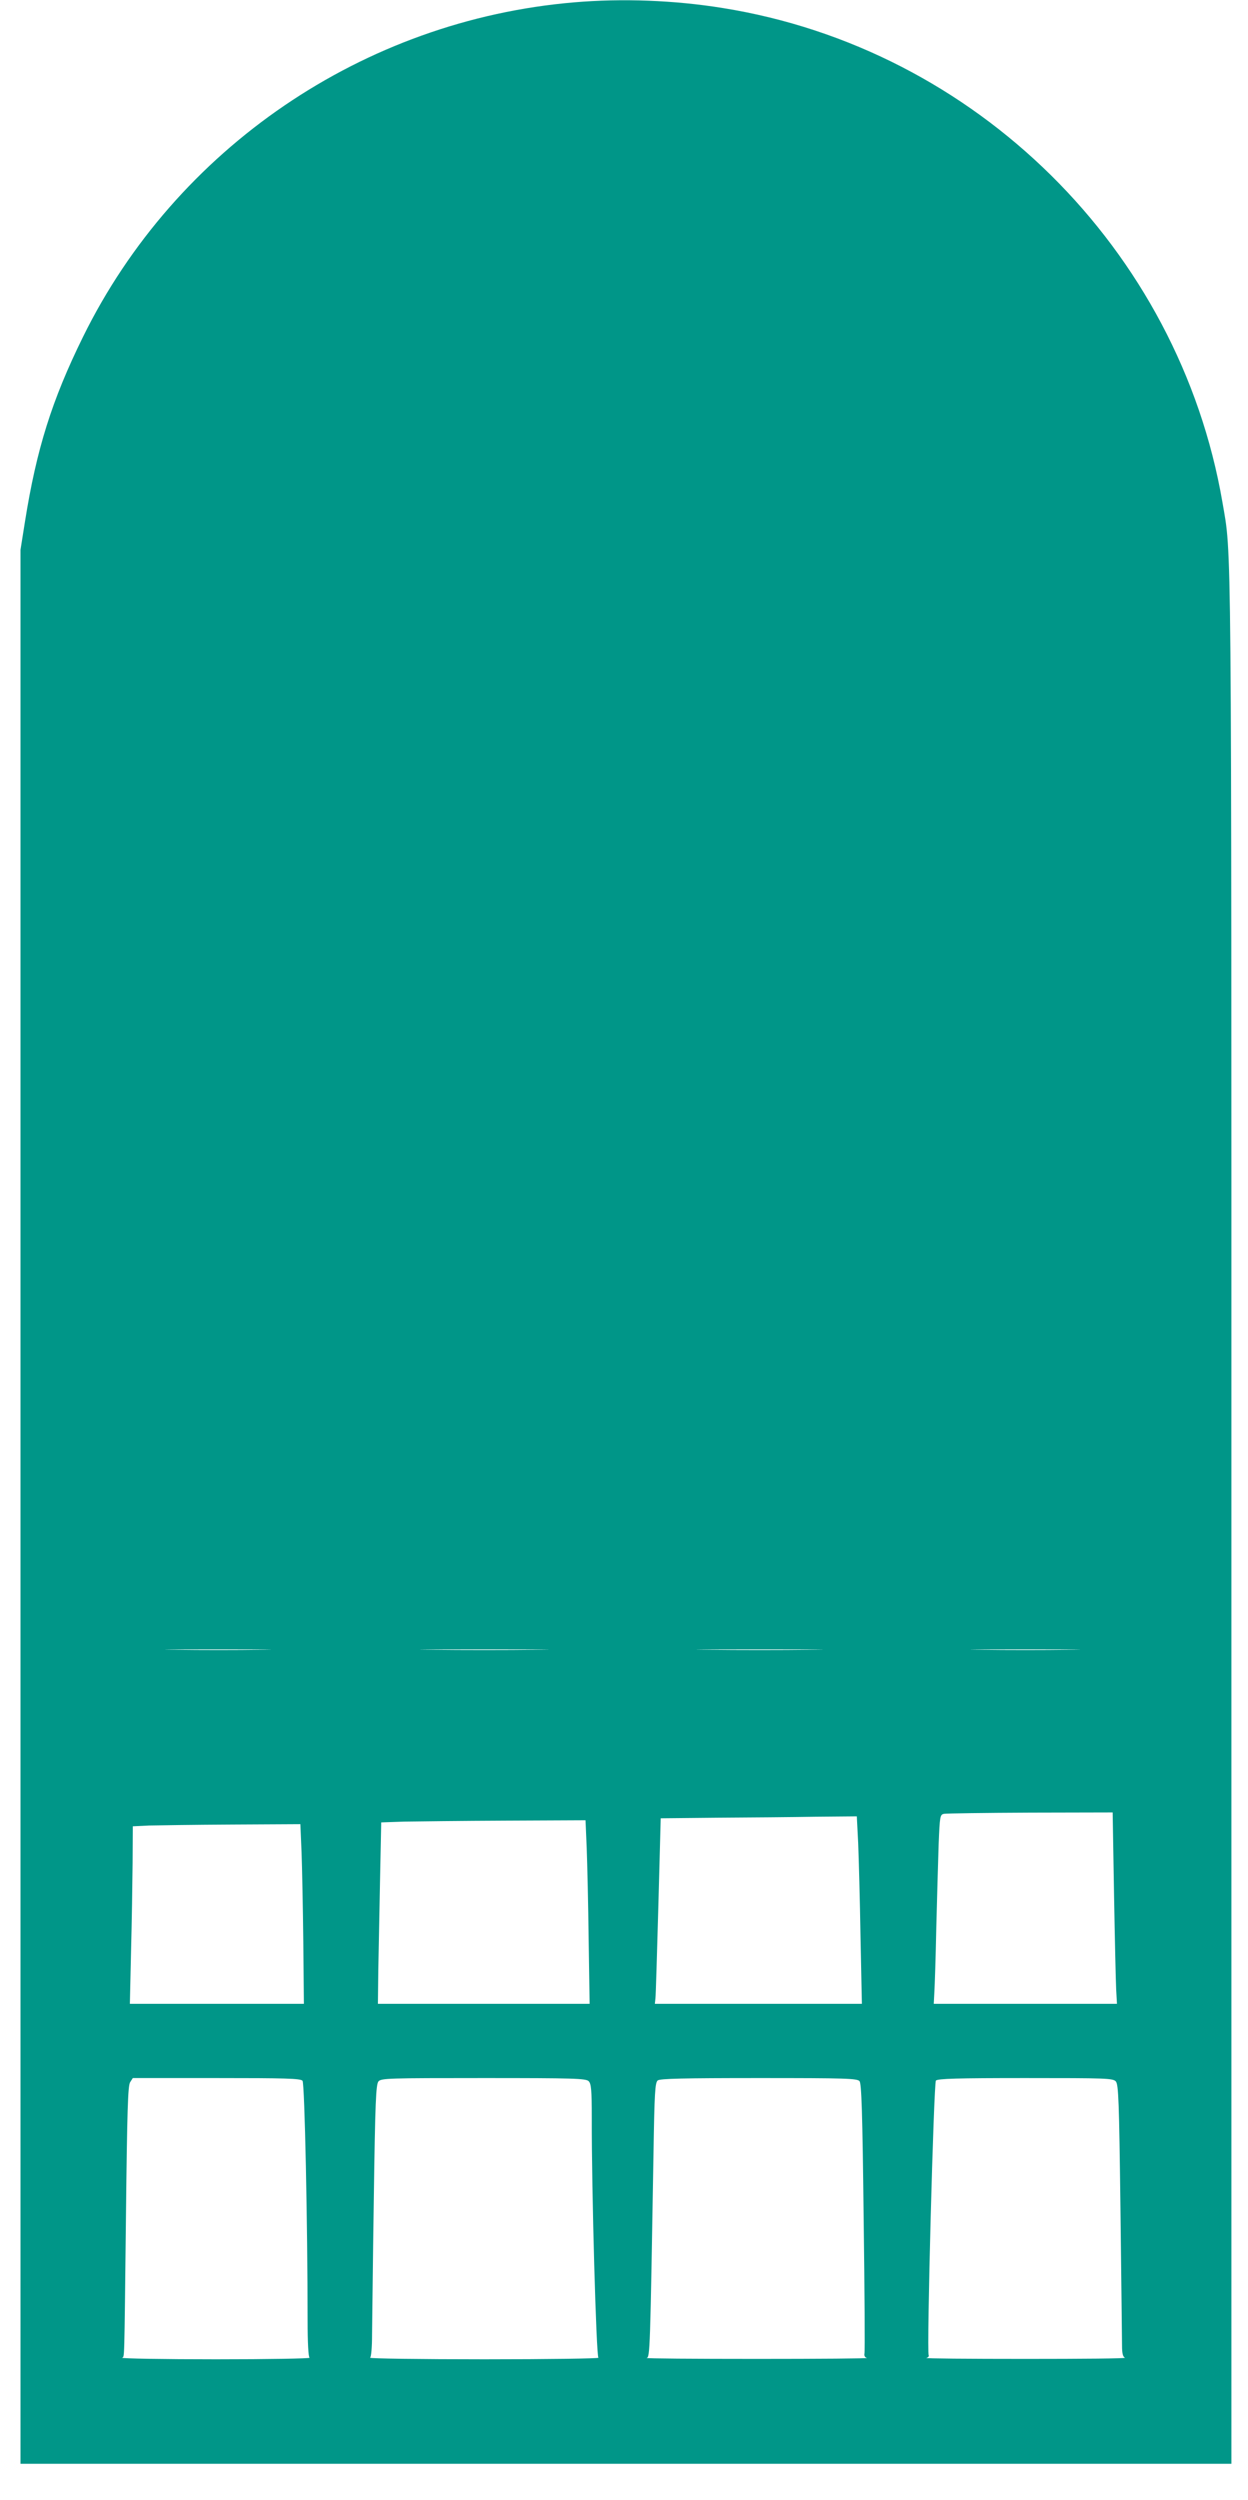
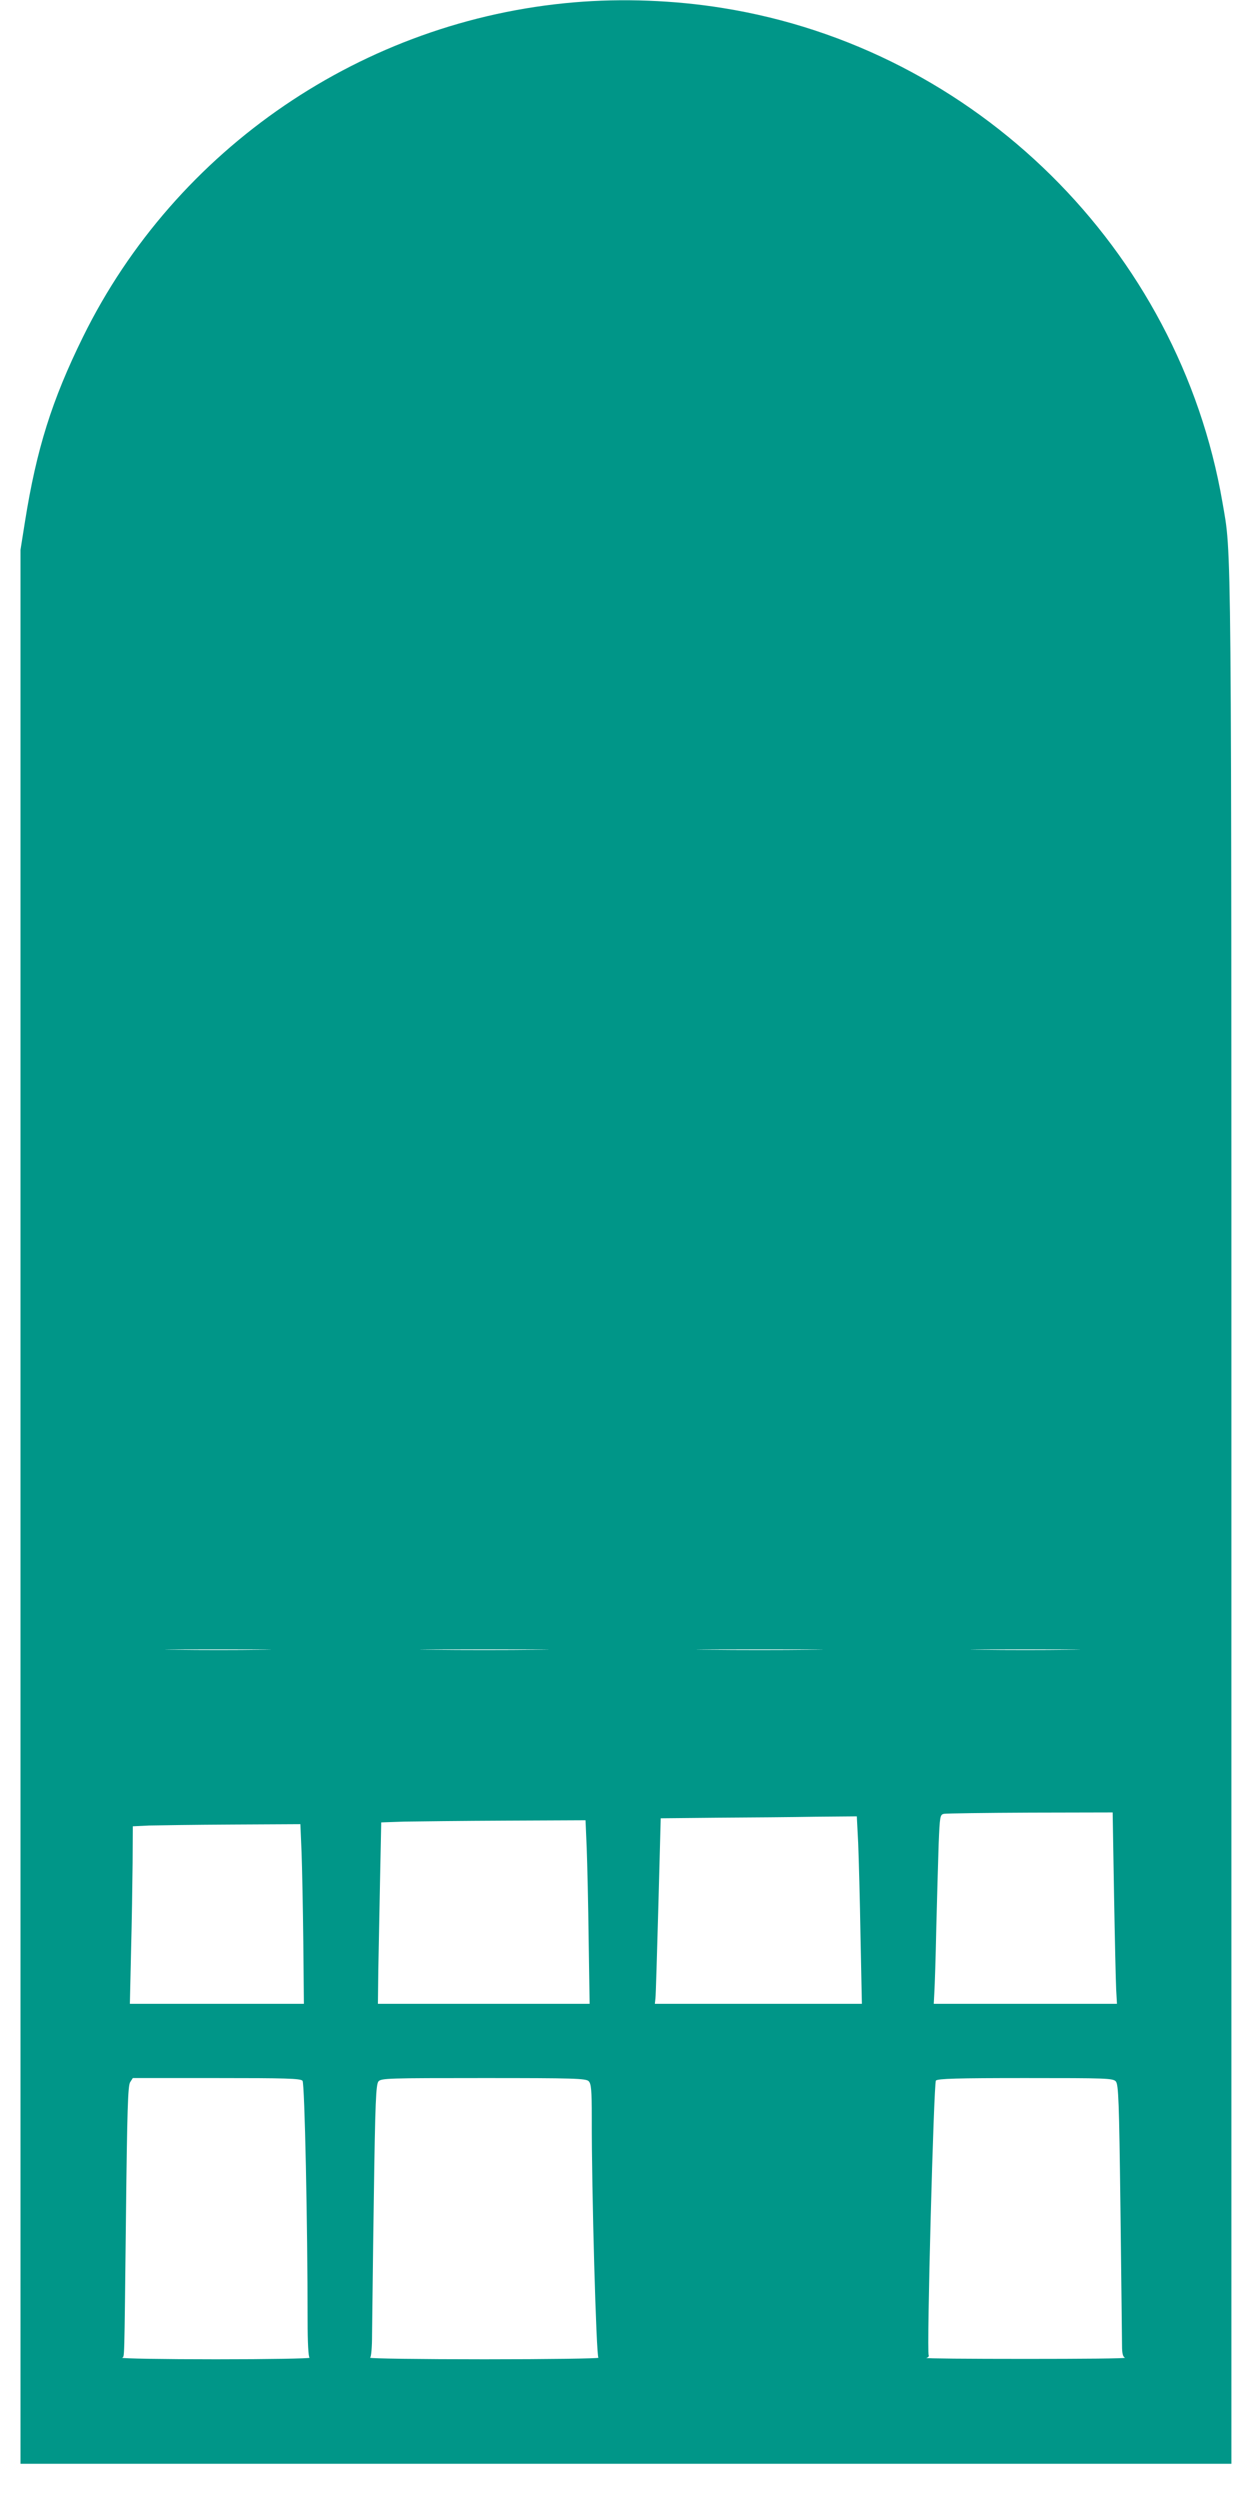
<svg xmlns="http://www.w3.org/2000/svg" version="1.0" width="639pt" height="1280pt" viewBox="0 0 639 1280" preserveAspectRatio="xMidYMid meet">
  <g transform="translate(0,1280) scale(0.1,-0.1)" fill="#009688" stroke="none">
-     <path d="M2940 12788 c-1078 -91 -2040 -747 -2515 -1713 -160 -325 -238 -575 -297 -945 l-23 -145 0 -4900 0 -4900 3100 0 3100 0 0 4845 c0 5154 2 4918 -46 5199 -223 1295 -1263 2323 -2559 2530 -247 40 -515 50 -760 29z m-1602 -8435 c-119 -2 -317 -2 -440 0 -123 1 -25 2 217 2 242 0 342 -1 223 -2z m1410 0 c-148 -2 -388 -2 -535 0 -148 1 -27 2 267 2 294 0 415 -1 268 -2z m1404 0 c-144 -2 -380 -2 -525 0 -144 1 -26 2 263 2 289 0 407 -1 262 -2z m1326 0 c-126 -2 -330 -2 -455 0 -126 1 -23 2 227 2 250 0 353 -1 228 -2z m226 -1250 c4 -230 9 -451 11 -490 l4 -73 -469 0 -469 0 3 58 c2 31 7 181 10 332 4 151 9 343 12 427 6 145 7 152 28 156 11 2 211 5 442 6 l421 1 7 -417z m-1310 260 c3 -76 9 -292 12 -480 l7 -343 -530 0 -530 0 3 28 c2 15 8 228 15 474 l12 448 291 3 c160 1 386 3 502 5 l211 2 7 -137z m-1390 -25 c3 -79 8 -290 10 -470 l5 -328 -542 0 -542 0 2 172 c2 95 6 304 9 465 l6 292 117 4 c64 1 299 4 522 5 l407 2 6 -142z m-1460 -20 c3 -79 7 -286 9 -460 l3 -318 -446 0 -445 0 6 267 c4 148 7 352 8 455 l1 187 83 4 c45 1 238 4 428 5 l347 2 6 -142z m5 -1172 c11 -13 26 -736 26 -1231 0 -108 4 -183 10 -187 6 -4 -210 -8 -480 -8 -269 0 -485 4 -480 8 13 9 11 -50 20 727 6 542 10 664 21 683 l14 22 429 0 c350 0 431 -2 440 -14z m1465 -2 c13 -13 16 -44 16 -187 -1 -374 23 -1222 34 -1229 6 -4 -257 -8 -584 -8 -327 0 -590 4 -585 8 6 4 10 56 10 117 1 61 4 373 9 695 7 501 11 588 24 603 14 16 52 17 538 17 462 0 524 -2 538 -16z m1387 0 c10 -13 15 -157 21 -697 5 -375 7 -690 4 -699 -2 -10 3 -19 13 -21 9 -3 -245 -5 -564 -5 -319 0 -573 2 -564 5 17 4 18 29 35 1043 5 317 8 367 22 378 12 9 131 12 518 12 447 0 503 -2 515 -16z m1312 -1 c14 -16 17 -96 24 -658 4 -352 8 -665 8 -695 0 -39 4 -57 15 -62 8 -4 -221 -6 -510 -6 -289 0 -517 2 -507 5 9 2 15 9 12 14 -11 16 26 1393 37 1406 8 10 112 13 458 13 413 0 448 -1 463 -17z" />
+     <path d="M2940 12788 c-1078 -91 -2040 -747 -2515 -1713 -160 -325 -238 -575 -297 -945 l-23 -145 0 -4900 0 -4900 3100 0 3100 0 0 4845 c0 5154 2 4918 -46 5199 -223 1295 -1263 2323 -2559 2530 -247 40 -515 50 -760 29z m-1602 -8435 c-119 -2 -317 -2 -440 0 -123 1 -25 2 217 2 242 0 342 -1 223 -2z m1410 0 c-148 -2 -388 -2 -535 0 -148 1 -27 2 267 2 294 0 415 -1 268 -2z m1404 0 c-144 -2 -380 -2 -525 0 -144 1 -26 2 263 2 289 0 407 -1 262 -2z m1326 0 c-126 -2 -330 -2 -455 0 -126 1 -23 2 227 2 250 0 353 -1 228 -2z m226 -1250 c4 -230 9 -451 11 -490 l4 -73 -469 0 -469 0 3 58 c2 31 7 181 10 332 4 151 9 343 12 427 6 145 7 152 28 156 11 2 211 5 442 6 l421 1 7 -417z m-1310 260 c3 -76 9 -292 12 -480 l7 -343 -530 0 -530 0 3 28 c2 15 8 228 15 474 l12 448 291 3 c160 1 386 3 502 5 l211 2 7 -137z m-1390 -25 c3 -79 8 -290 10 -470 l5 -328 -542 0 -542 0 2 172 c2 95 6 304 9 465 l6 292 117 4 c64 1 299 4 522 5 l407 2 6 -142z m-1460 -20 c3 -79 7 -286 9 -460 l3 -318 -446 0 -445 0 6 267 c4 148 7 352 8 455 l1 187 83 4 c45 1 238 4 428 5 l347 2 6 -142z m5 -1172 c11 -13 26 -736 26 -1231 0 -108 4 -183 10 -187 6 -4 -210 -8 -480 -8 -269 0 -485 4 -480 8 13 9 11 -50 20 727 6 542 10 664 21 683 l14 22 429 0 c350 0 431 -2 440 -14z m1465 -2 c13 -13 16 -44 16 -187 -1 -374 23 -1222 34 -1229 6 -4 -257 -8 -584 -8 -327 0 -590 4 -585 8 6 4 10 56 10 117 1 61 4 373 9 695 7 501 11 588 24 603 14 16 52 17 538 17 462 0 524 -2 538 -16z m1387 0 z m1312 -1 c14 -16 17 -96 24 -658 4 -352 8 -665 8 -695 0 -39 4 -57 15 -62 8 -4 -221 -6 -510 -6 -289 0 -517 2 -507 5 9 2 15 9 12 14 -11 16 26 1393 37 1406 8 10 112 13 458 13 413 0 448 -1 463 -17z" />
  </g>
</svg>